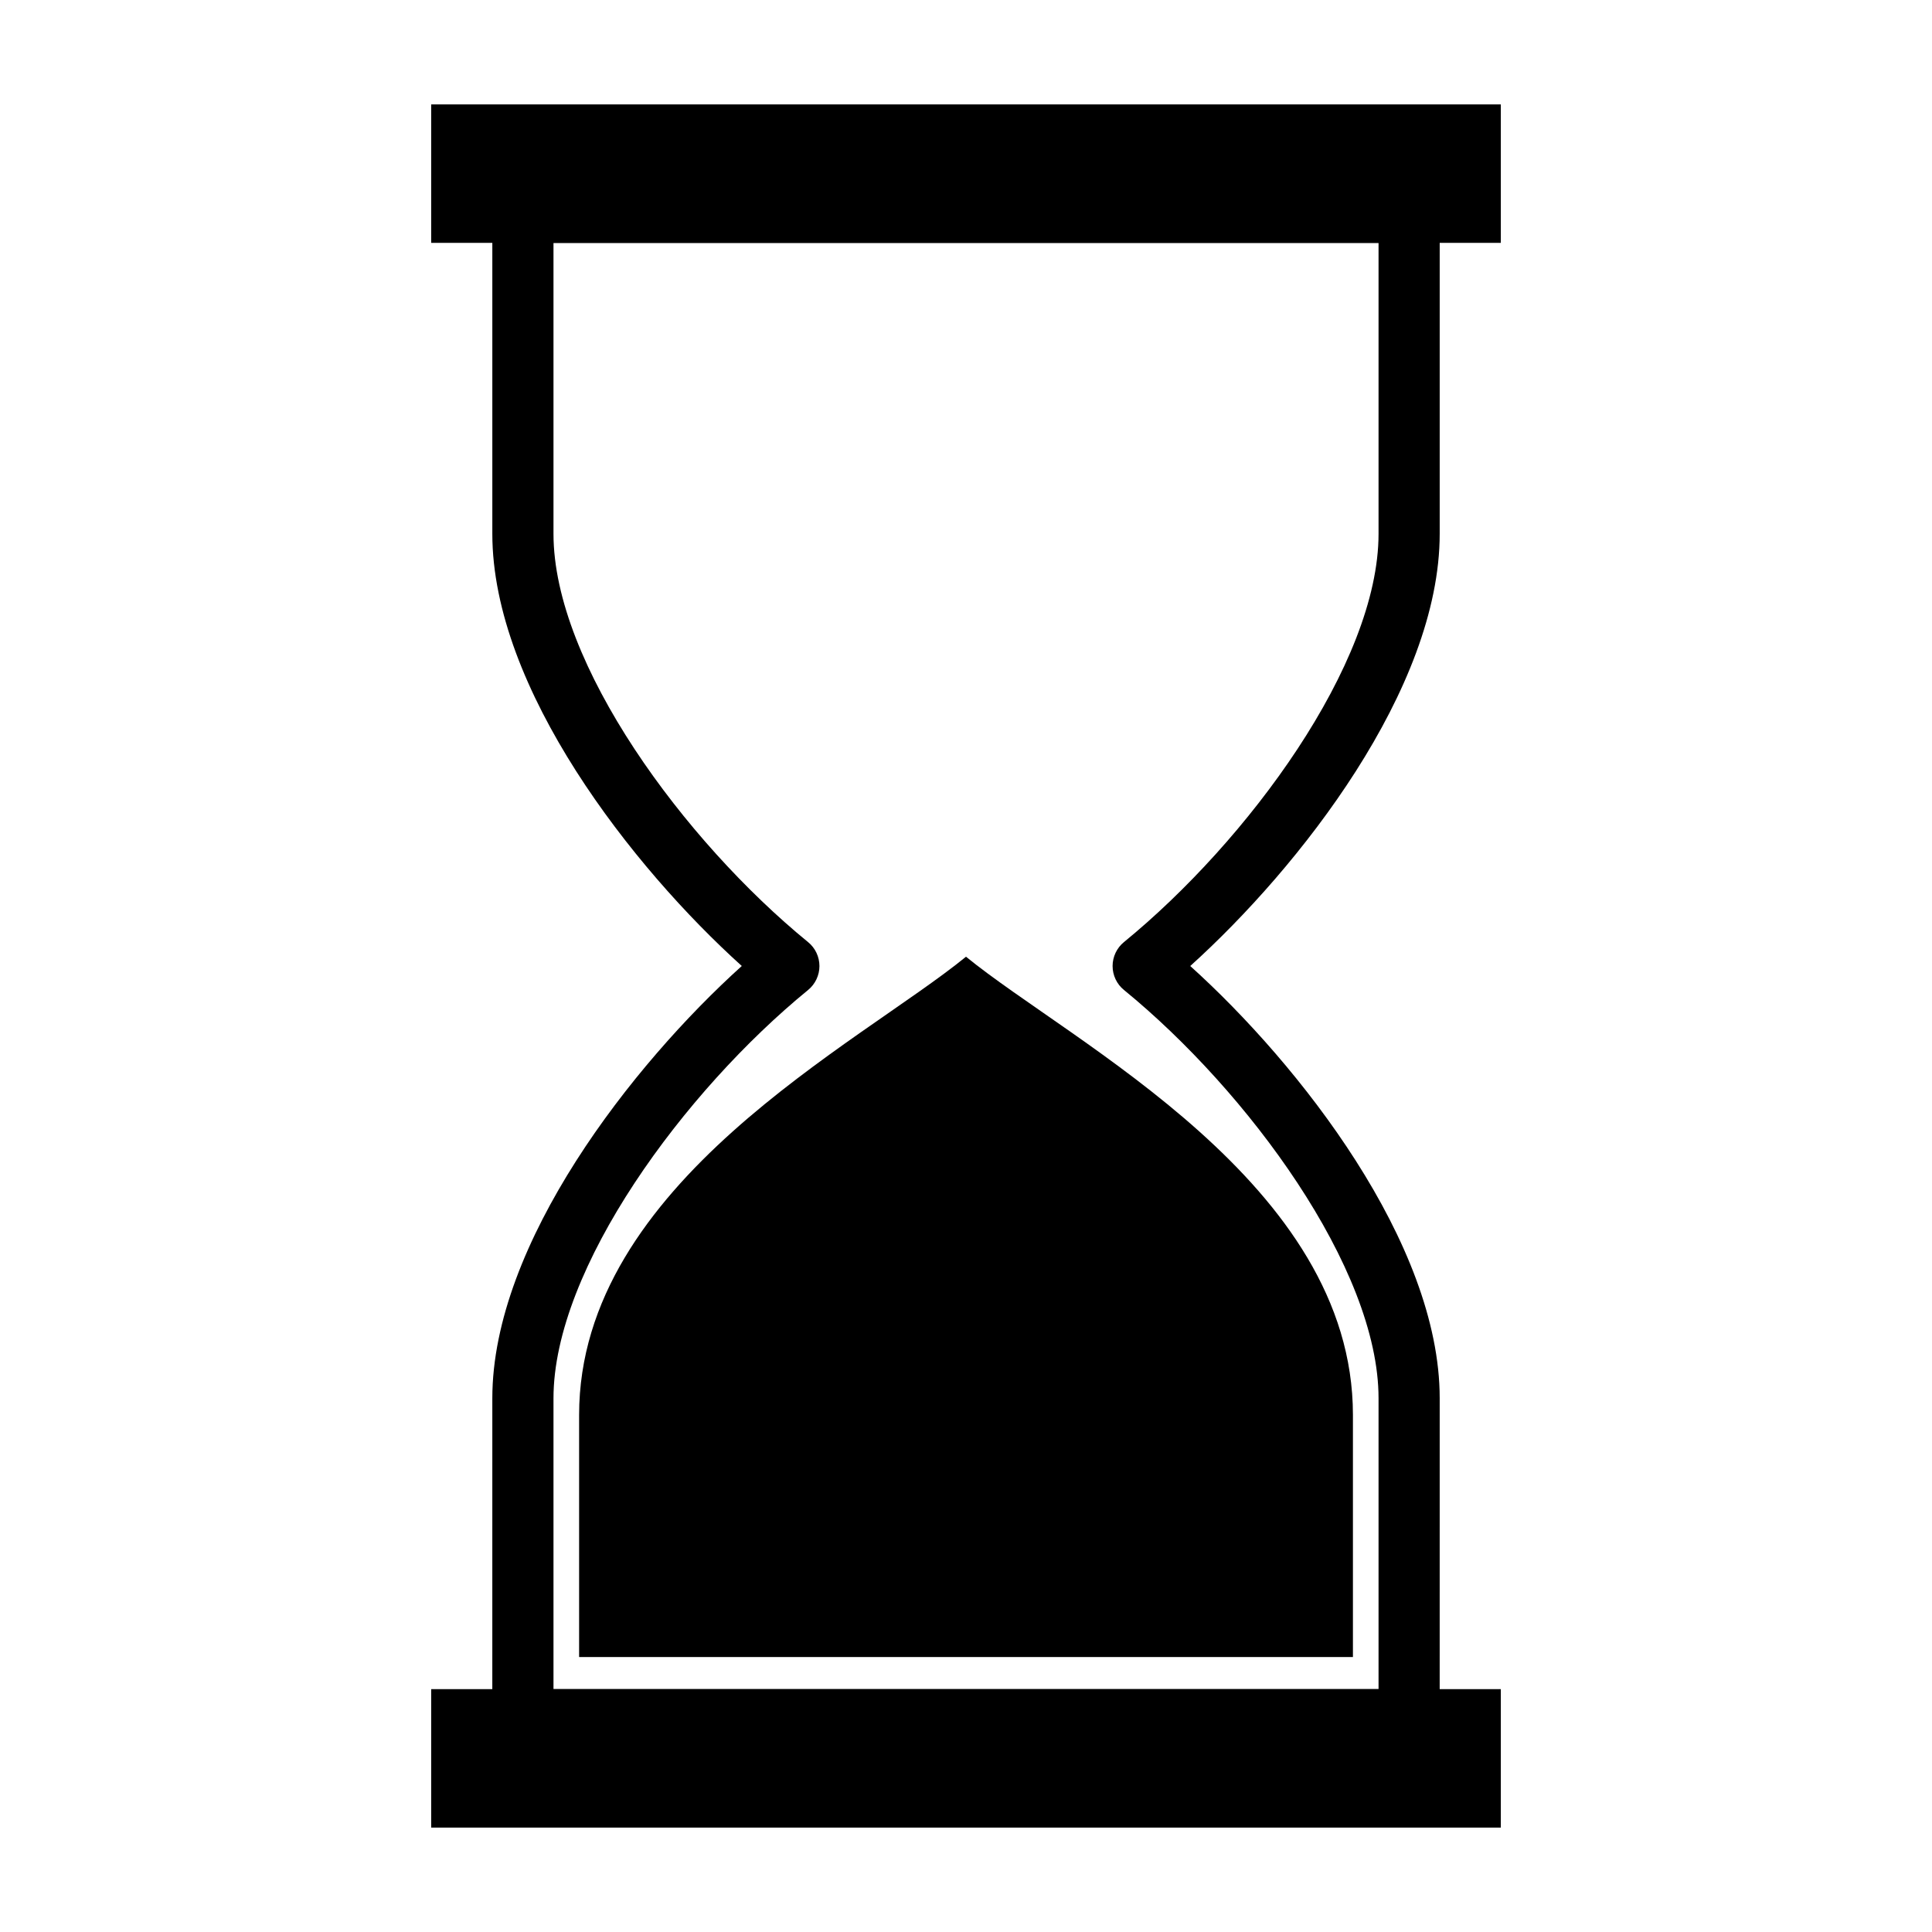
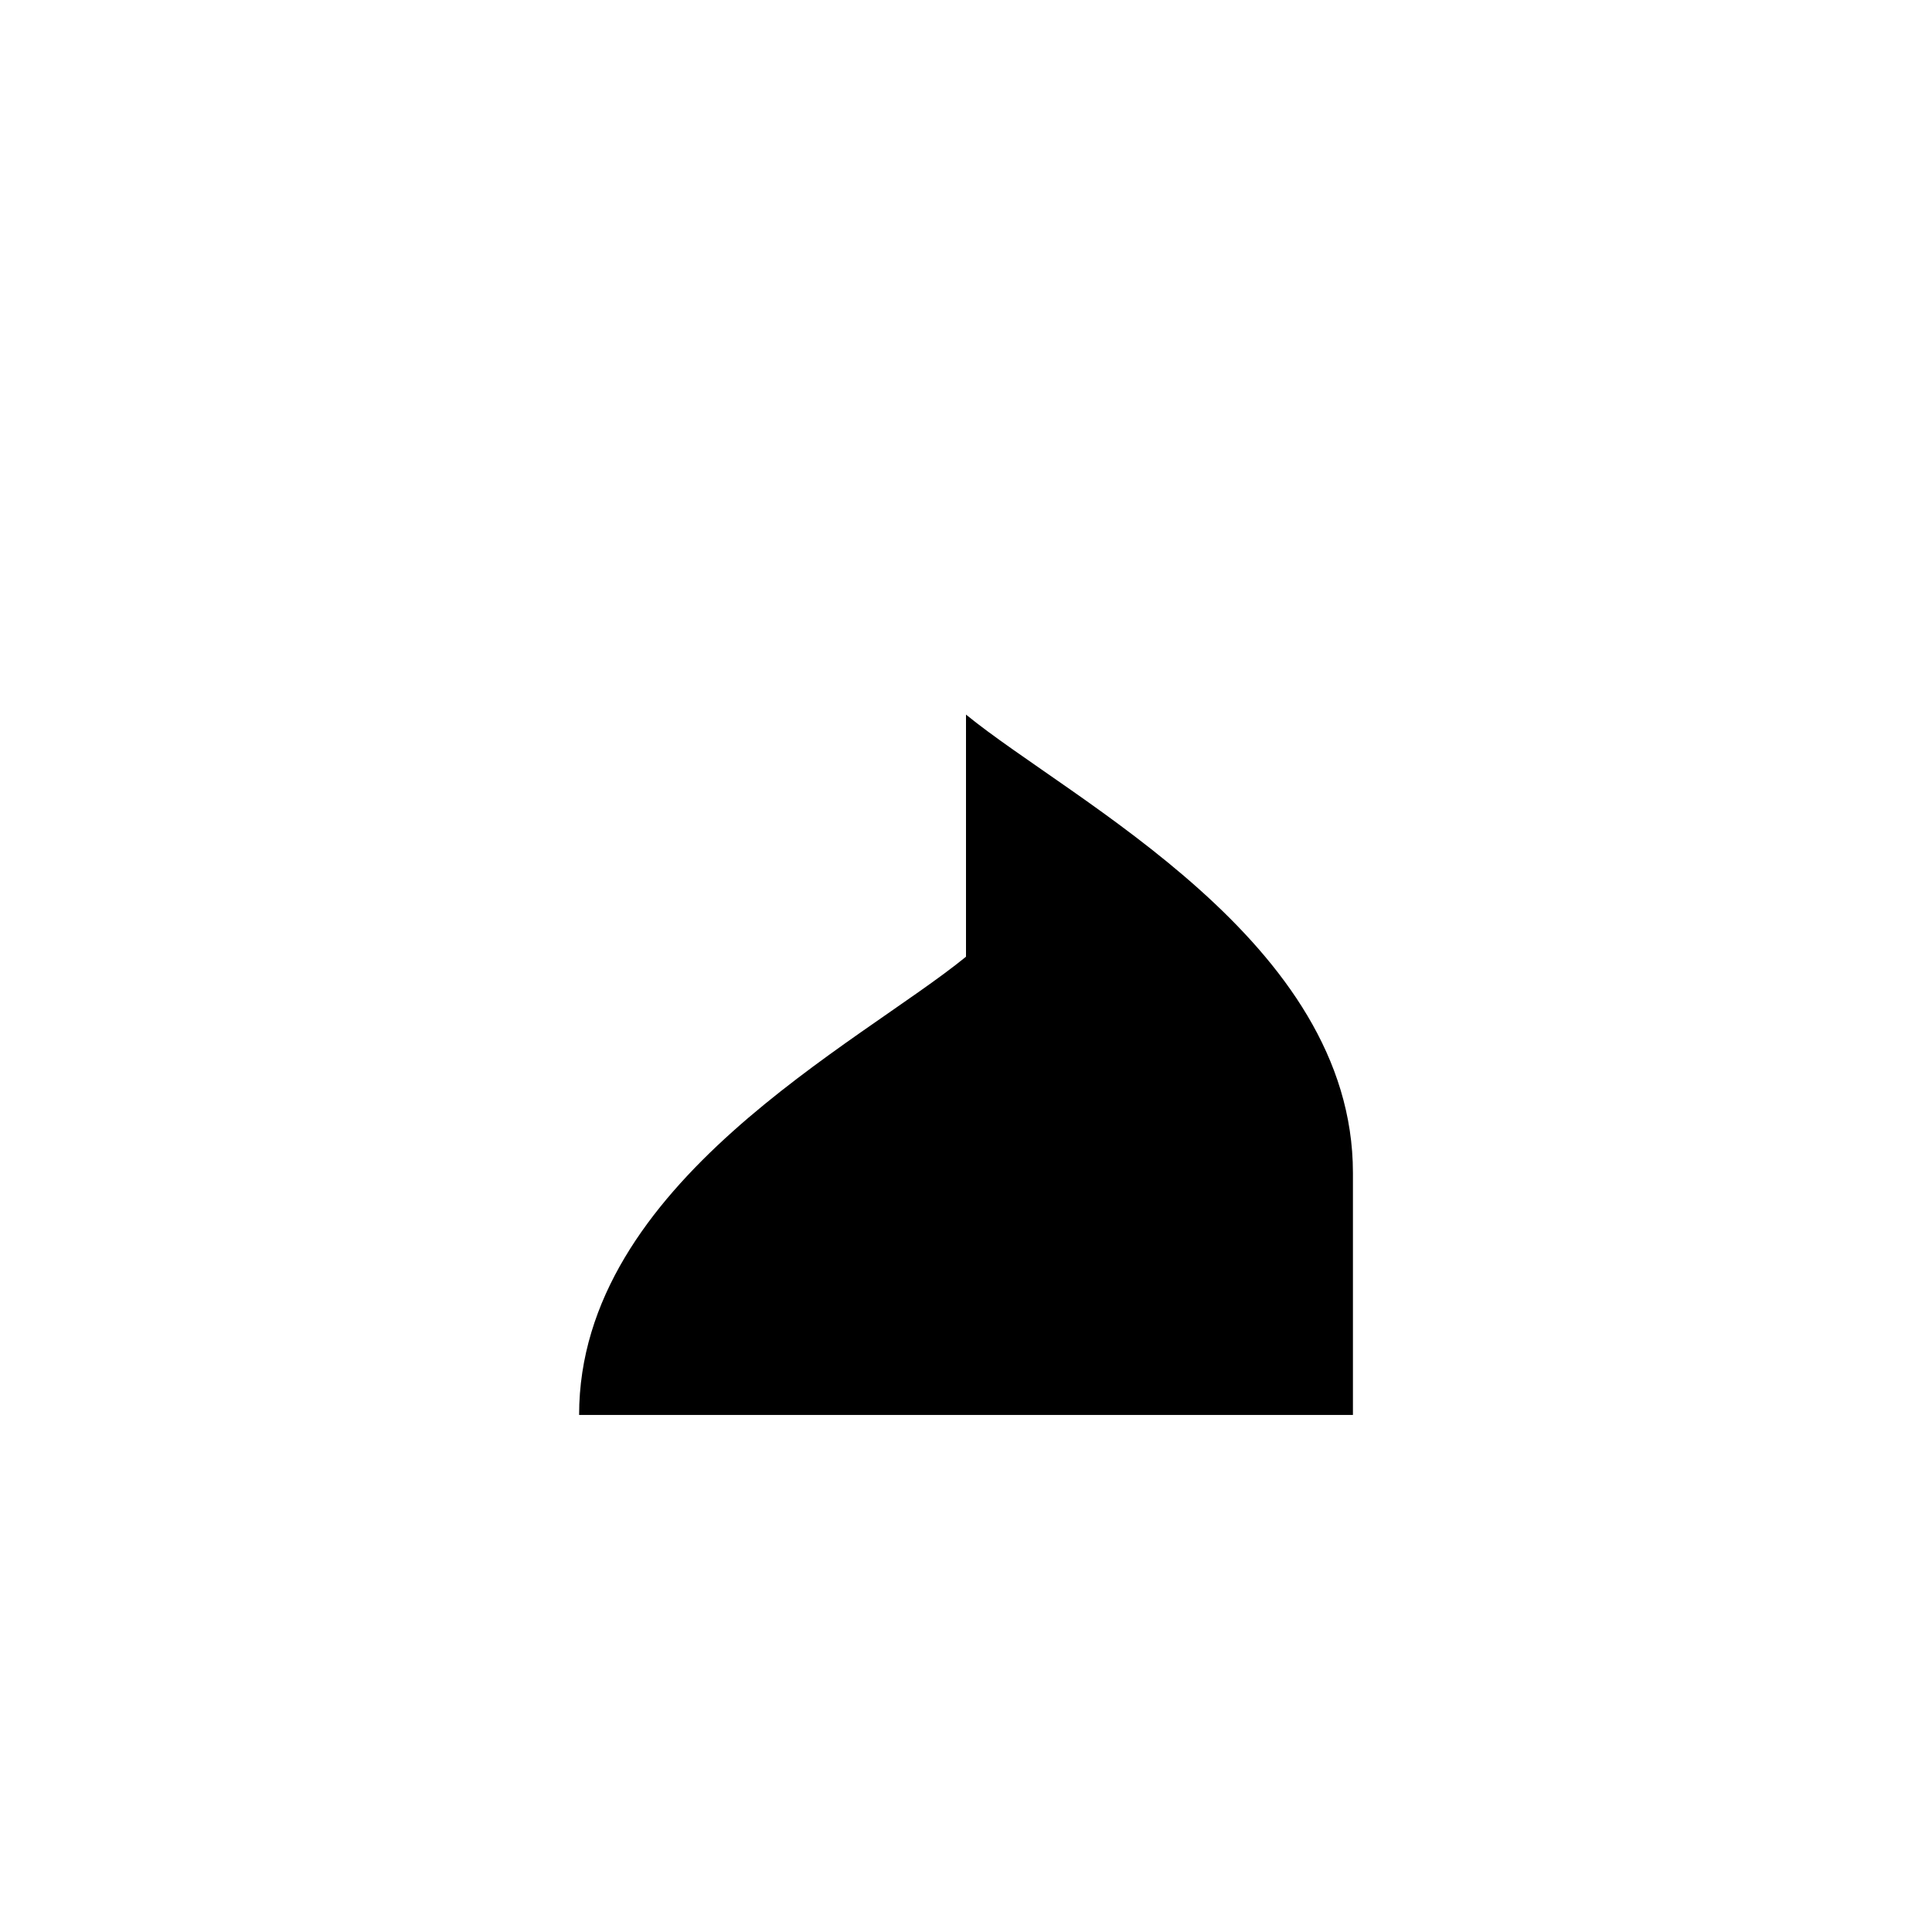
<svg xmlns="http://www.w3.org/2000/svg" fill="#000000" width="800px" height="800px" version="1.1" viewBox="144 144 512 512">
  <g>
-     <path d="m517.43 607.95h-234.86c-4.473 0-8.102-3.652-8.102-8.156l0.004-85.246c0-41.078 37.164-88.441 66.109-114.55-28.945-26.105-66.109-73.469-66.109-114.55v-85.242c0-4.504 3.621-8.156 8.102-8.156h234.86c4.473 0 8.102 3.652 8.102 8.156v85.246c0 41.078-37.164 88.441-66.109 114.55 28.945 26.105 66.109 73.469 66.109 114.55l-0.004 85.242c-0.008 4.504-3.629 8.156-8.109 8.156zm-226.75-16.309h218.65v-77.09c0-34.488-34.762-81.5-67.48-108.21-1.898-1.543-3-3.883-3-6.336 0-2.457 1.109-4.785 3-6.336 32.715-26.719 67.48-73.723 67.48-108.21v-77.082h-218.65v77.09c0 34.488 34.762 81.5 67.48 108.21 1.898 1.543 3 3.883 3 6.336 0 2.457-1.109 4.785-3 6.336-32.715 26.719-67.48 73.723-67.48 108.21z" />
-     <path d="m258.27 171.67h283.46v36.691h-283.46z" />
-     <path d="m258.27 591.64h283.46v36.691h-283.46z" />
-     <path d="m400 397.54c-28.148 22.996-102.53 60.023-102.53 121.43v64.164h205.07v-64.164c-0.004-61.395-74.363-98.426-102.54-121.43" />
+     <path d="m400 397.54c-28.148 22.996-102.53 60.023-102.53 121.43h205.07v-64.164c-0.004-61.395-74.363-98.426-102.54-121.43" />
  </g>
</svg>